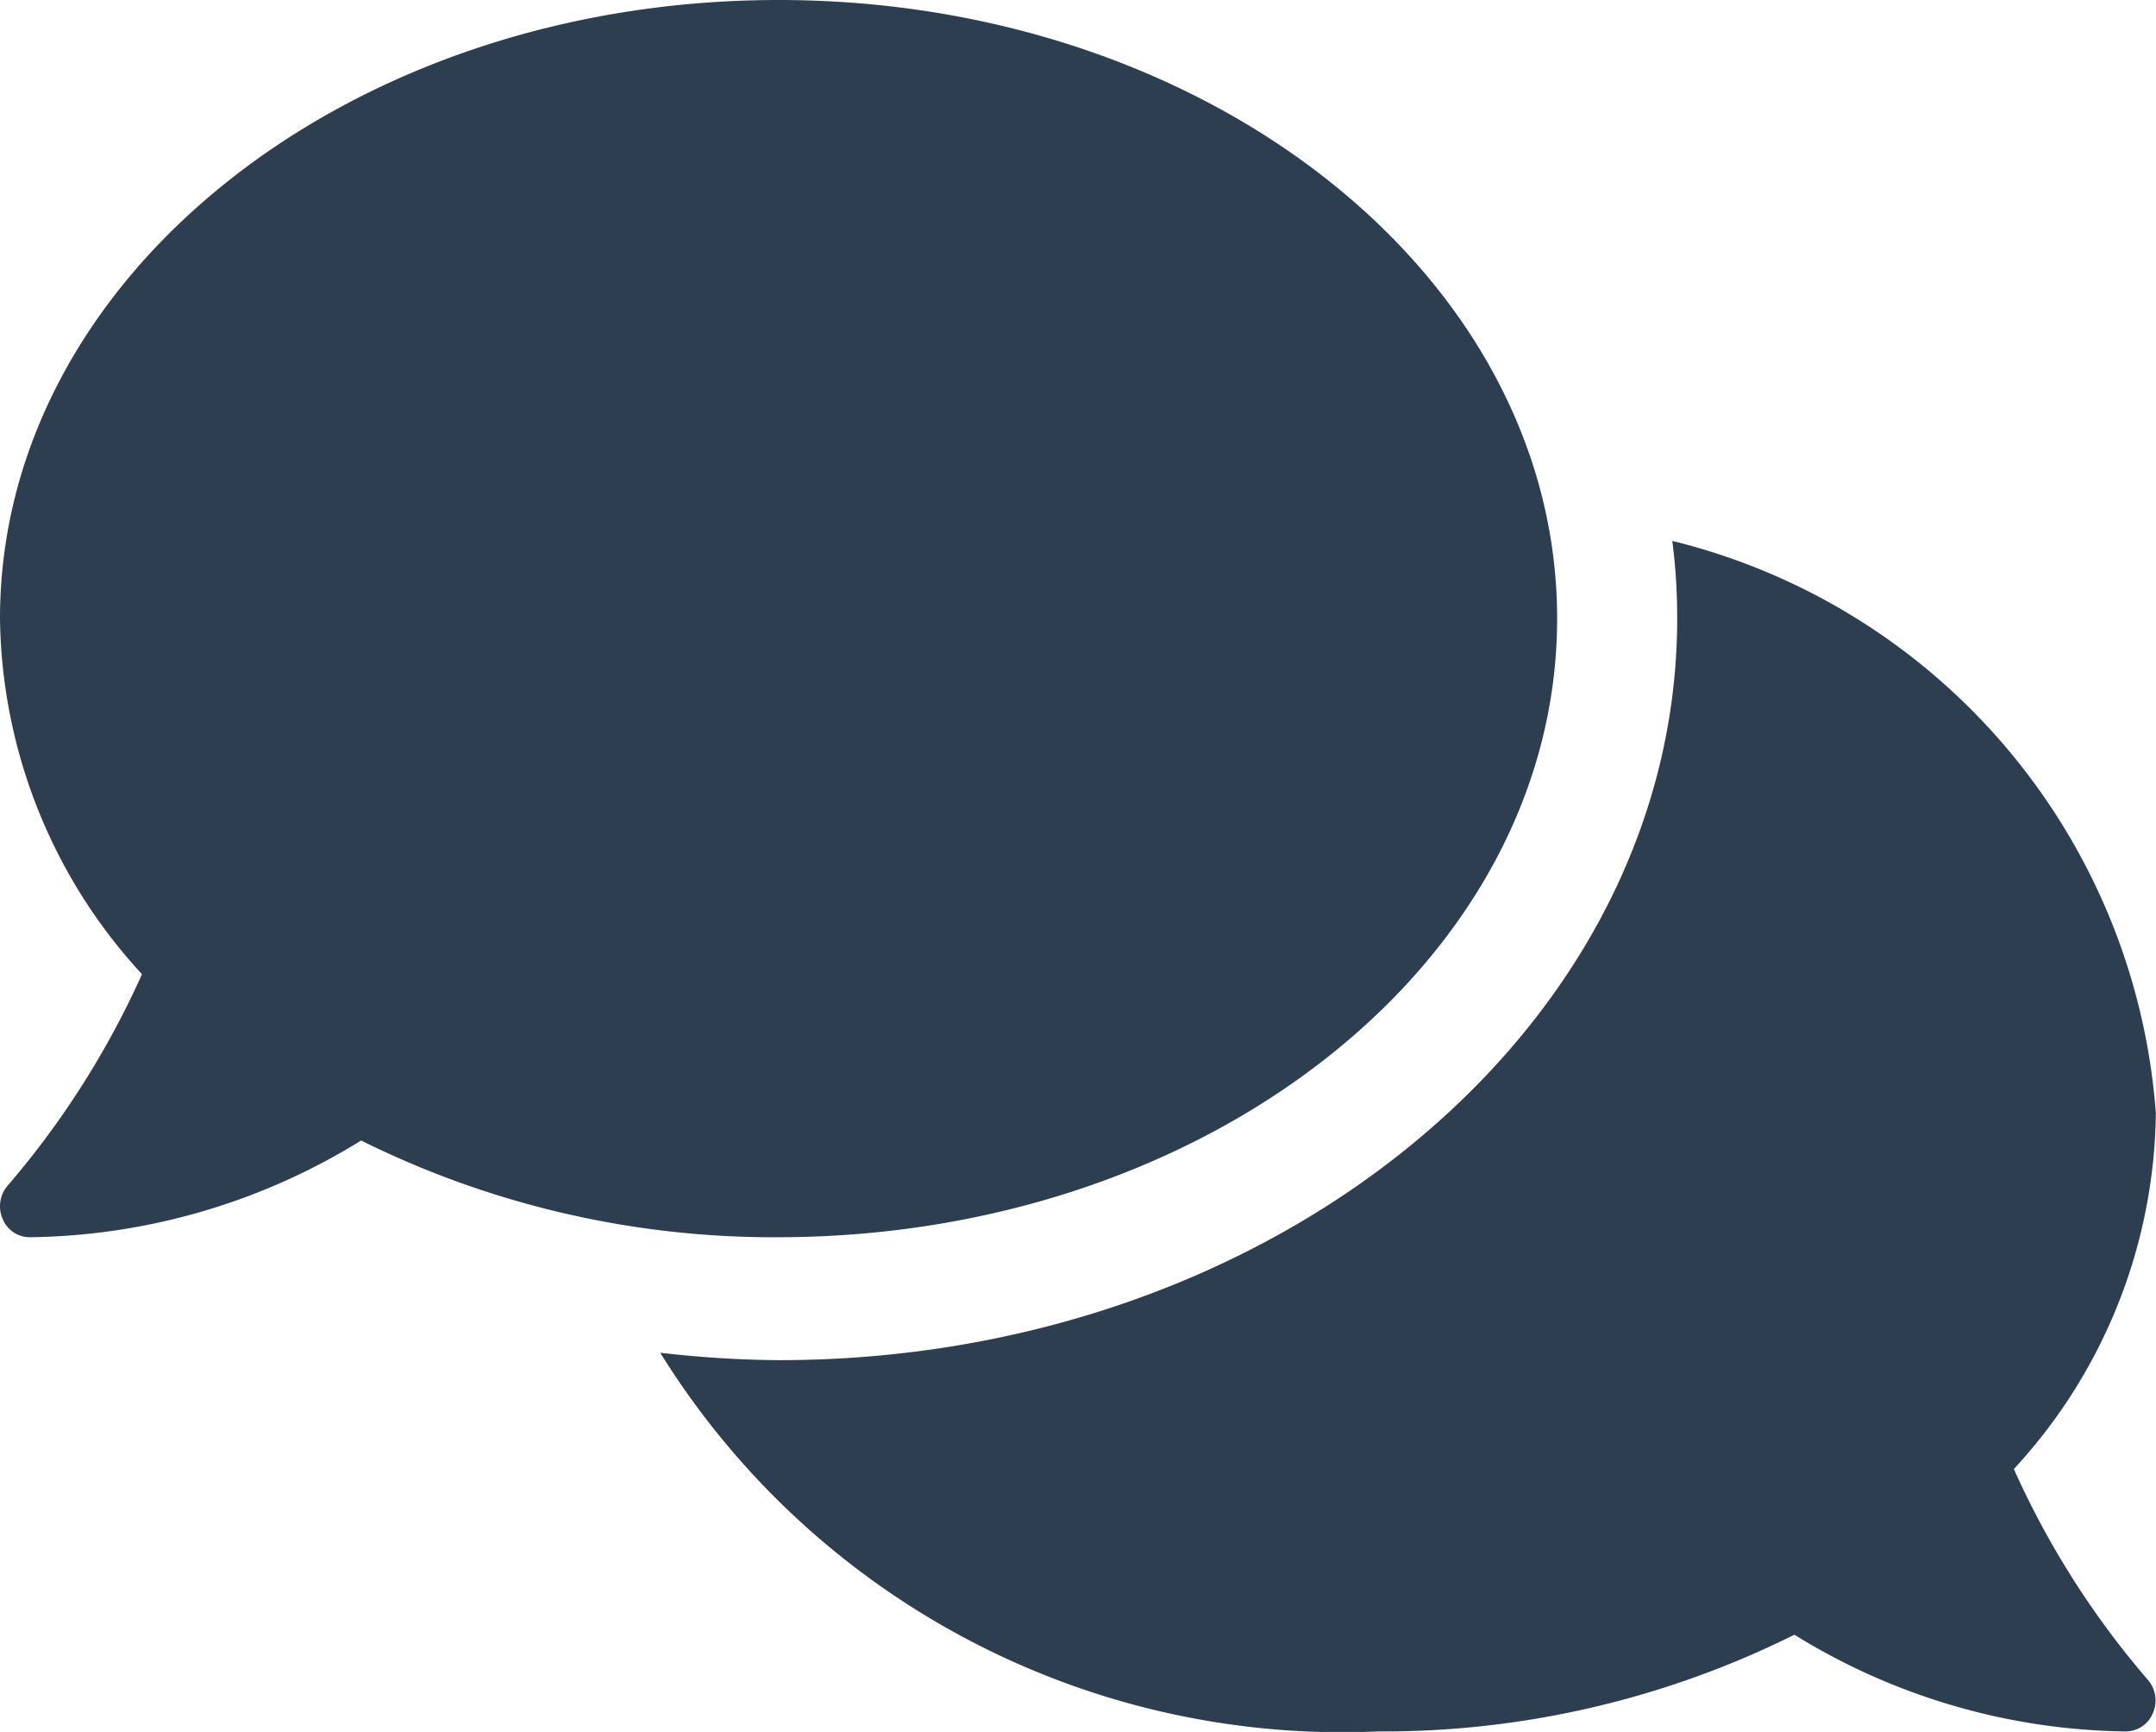
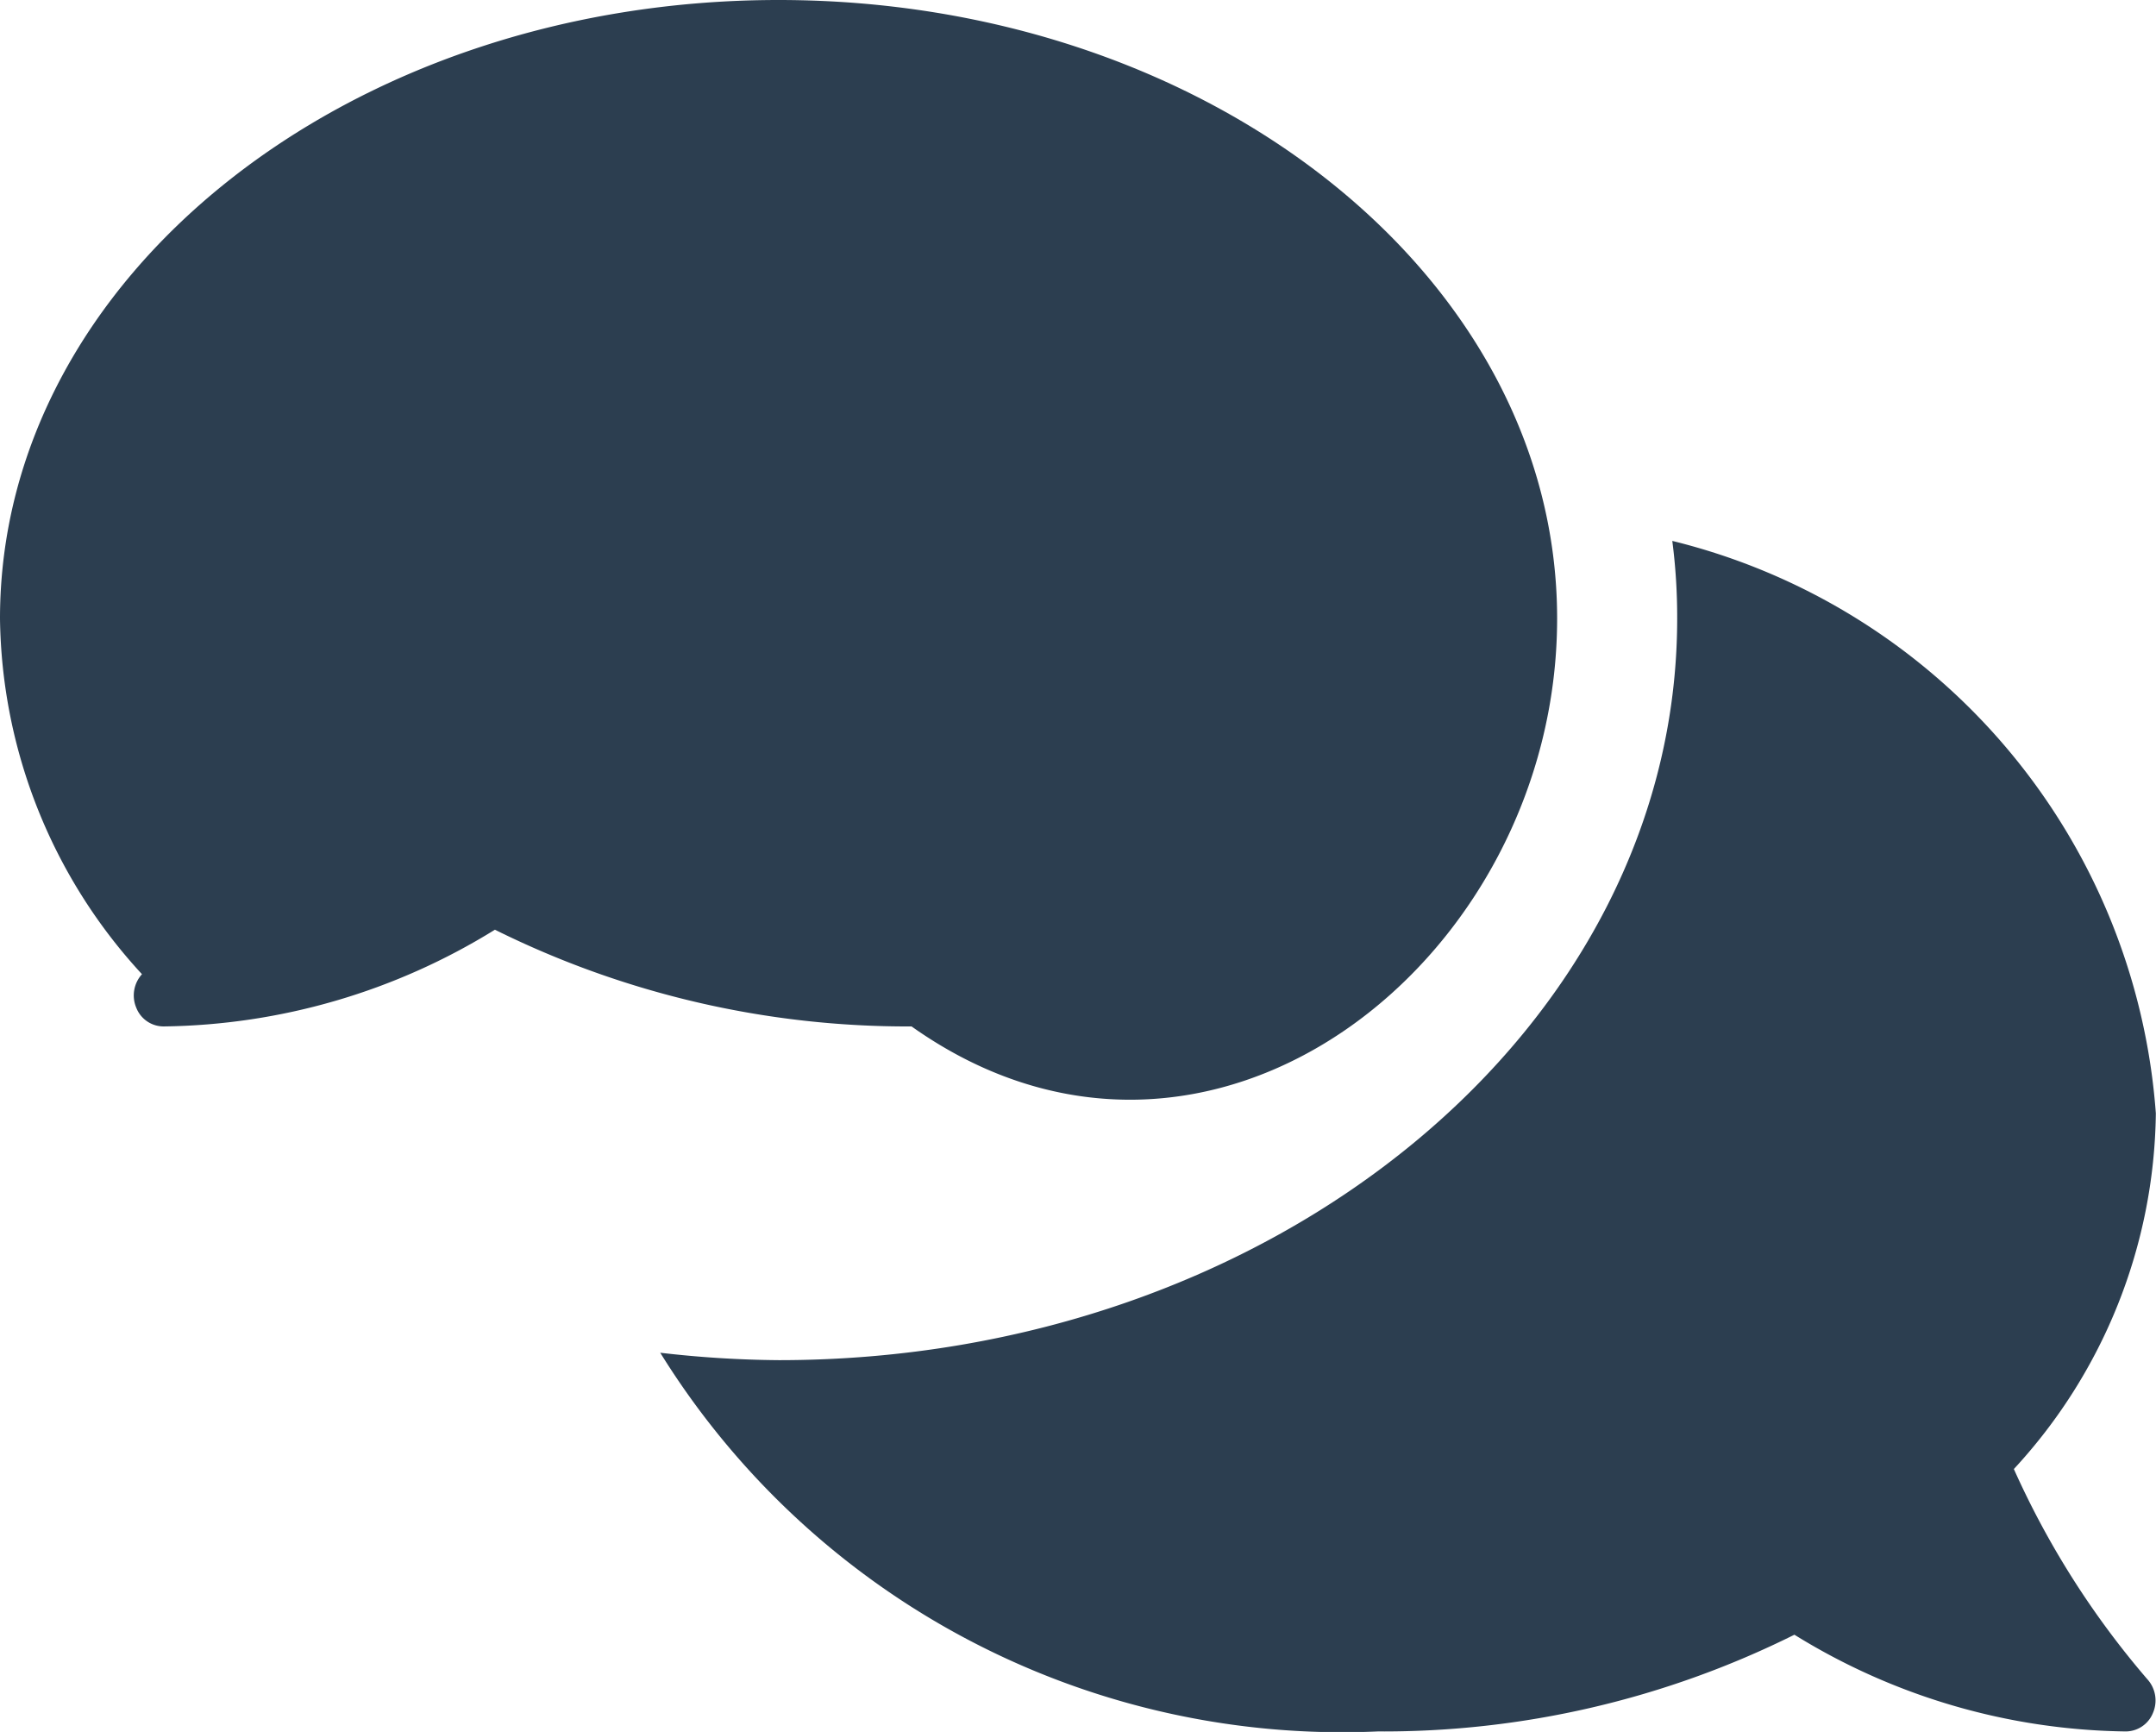
<svg xmlns="http://www.w3.org/2000/svg" id="icon_interactive" width="13.666" height="10.976" viewBox="0 0 13.666 10.976">
-   <path id="FontAwsome_comments_" data-name="FontAwsome (comments)" d="M9.87,35.92C9.87,33.754,7.661,32,4.935,32S0,33.754,0,35.92a3.381,3.381,0,0,0,.9,2.254A5.526,5.526,0,0,1,.052,39.51a.2.2,0,0,0-.036.213.186.186,0,0,0,.173.118,4.081,4.081,0,0,0,2.1-.613,5.879,5.879,0,0,0,2.641.613C7.661,39.84,9.87,38.086,9.87,35.92Zm2.895,5.39a3.376,3.376,0,0,0,.9-2.254A4.04,4.04,0,0,0,10.6,35.428a3.758,3.758,0,0,1,.031.492c0,2.595-2.555,4.7-5.694,4.7a6.89,6.89,0,0,1-.752-.047,5.086,5.086,0,0,0,4.548,2.4,5.847,5.847,0,0,0,2.641-.613,4.081,4.081,0,0,0,2.1.613.187.187,0,0,0,.173-.118.2.2,0,0,0-.036-.213A5.467,5.467,0,0,1,12.765,41.31Z" transform="translate(0 -32)" fill="#2c3e50" />
+   <path id="FontAwsome_comments_" data-name="FontAwsome (comments)" d="M9.87,35.92C9.87,33.754,7.661,32,4.935,32S0,33.754,0,35.92a3.381,3.381,0,0,0,.9,2.254a.2.2,0,0,0-.036.213.186.186,0,0,0,.173.118,4.081,4.081,0,0,0,2.1-.613,5.879,5.879,0,0,0,2.641.613C7.661,39.84,9.87,38.086,9.87,35.92Zm2.895,5.39a3.376,3.376,0,0,0,.9-2.254A4.04,4.04,0,0,0,10.6,35.428a3.758,3.758,0,0,1,.031.492c0,2.595-2.555,4.7-5.694,4.7a6.89,6.89,0,0,1-.752-.047,5.086,5.086,0,0,0,4.548,2.4,5.847,5.847,0,0,0,2.641-.613,4.081,4.081,0,0,0,2.1.613.187.187,0,0,0,.173-.118.2.2,0,0,0-.036-.213A5.467,5.467,0,0,1,12.765,41.31Z" transform="translate(0 -32)" fill="#2c3e50" />
</svg>